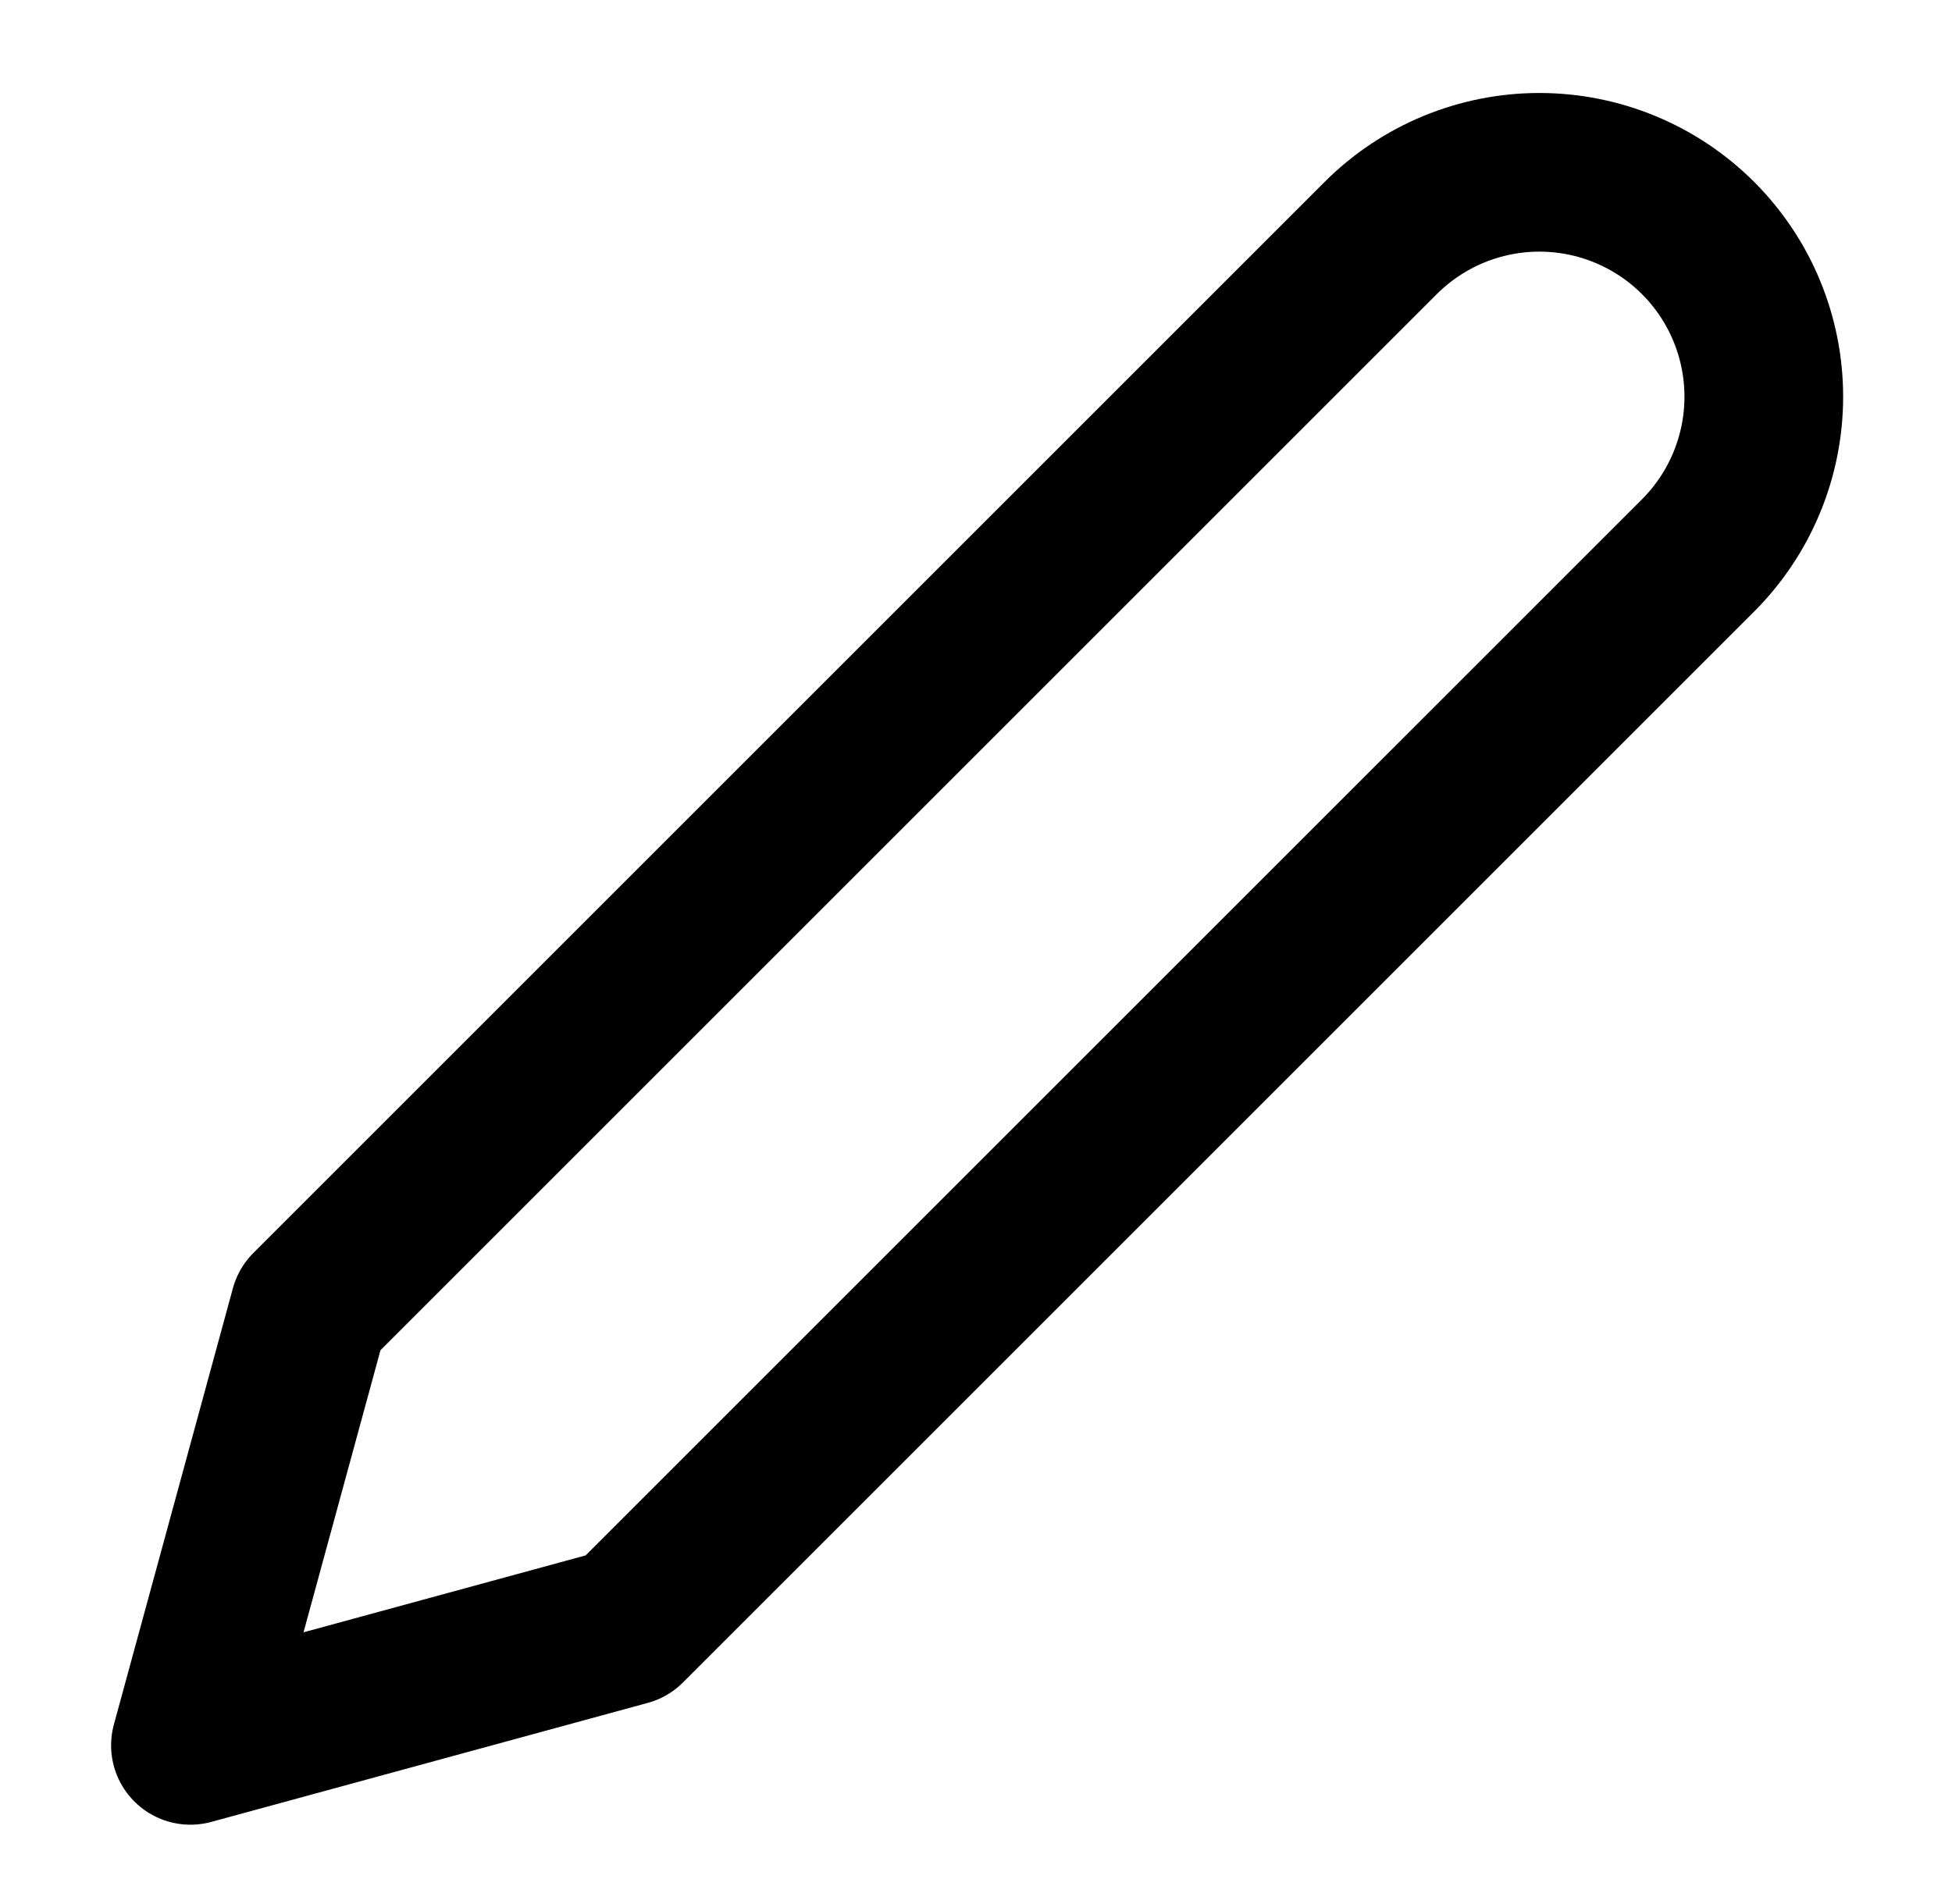
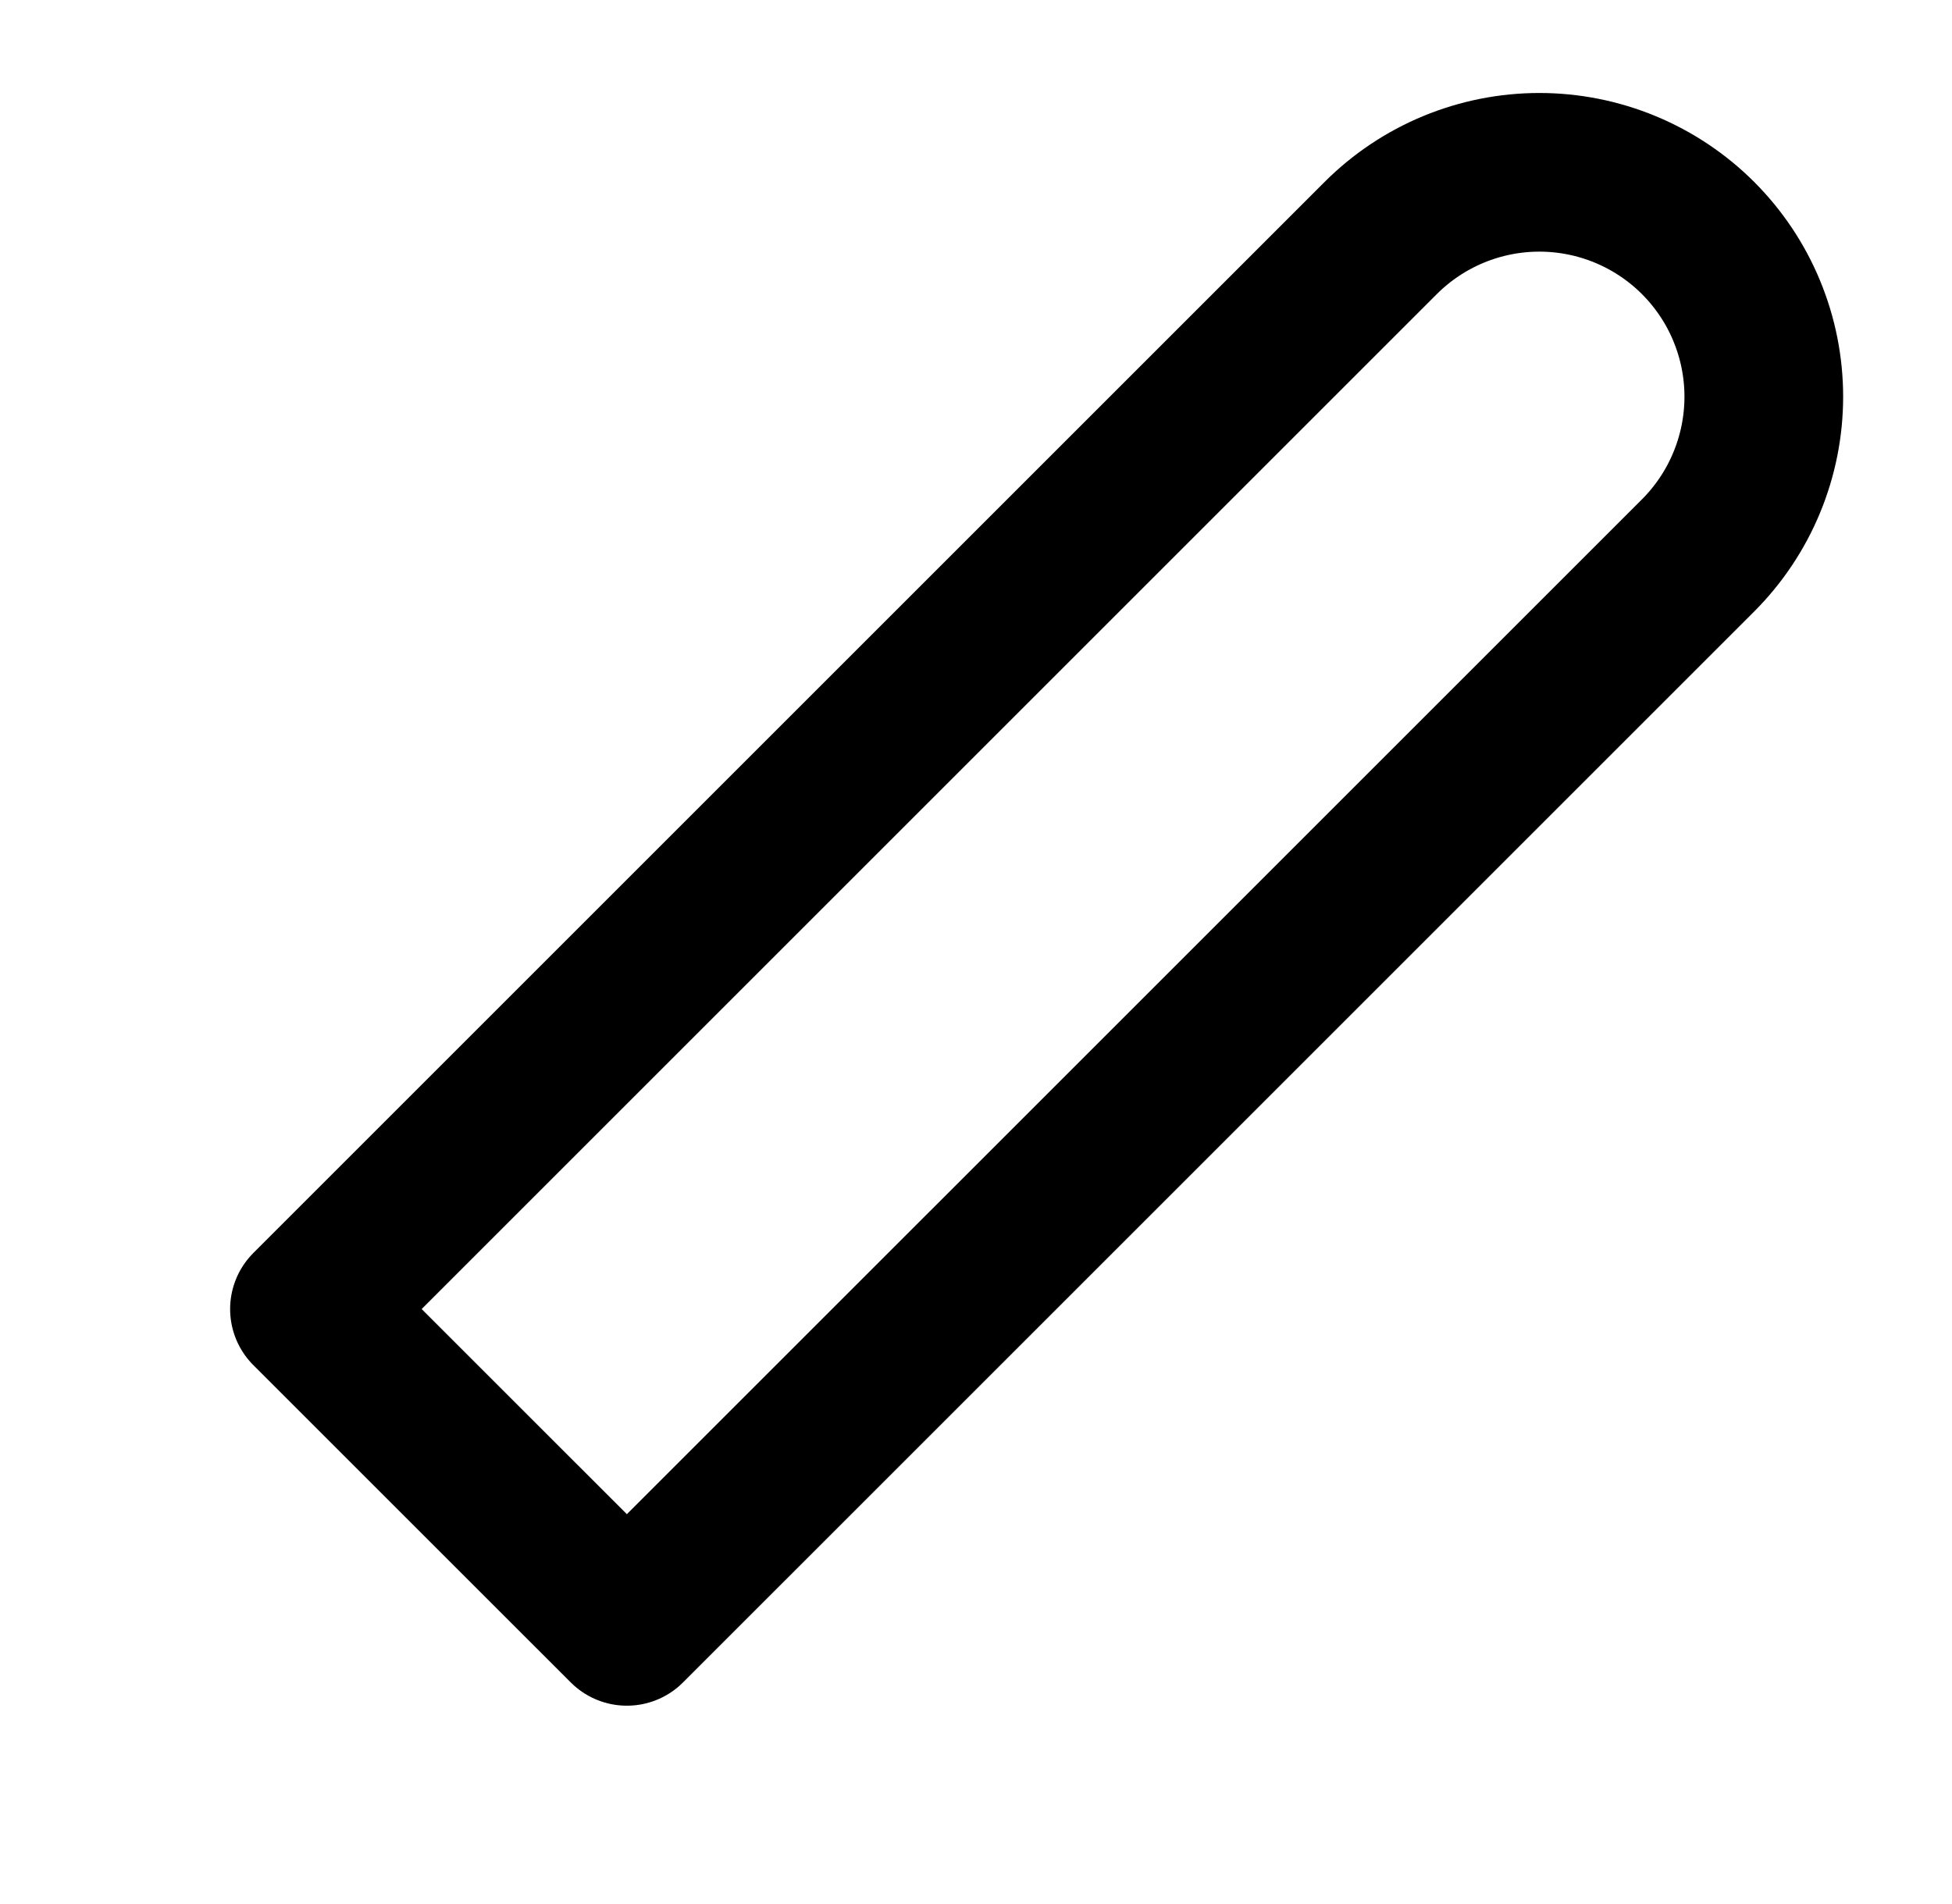
<svg xmlns="http://www.w3.org/2000/svg" width="41" height="40" viewBox="0 0 41 40" fill="none">
-   <path d="M29 5.001C29.438 4.563 29.957 4.216 30.529 3.979C31.101 3.742 31.714 3.62 32.333 3.62C32.952 3.62 33.565 3.742 34.137 3.979C34.709 4.216 35.229 4.563 35.667 5.001C36.104 5.439 36.452 5.958 36.688 6.53C36.925 7.102 37.047 7.715 37.047 8.334C37.047 8.953 36.925 9.566 36.688 10.138C36.452 10.71 36.104 11.23 35.667 11.668L13.167 34.167L4 36.667L6.5 27.501L29 5.001Z" stroke="black" stroke-width="3.333" stroke-linecap="round" stroke-linejoin="round" />
+   <path d="M29 5.001C29.438 4.563 29.957 4.216 30.529 3.979C31.101 3.742 31.714 3.62 32.333 3.62C32.952 3.62 33.565 3.742 34.137 3.979C34.709 4.216 35.229 4.563 35.667 5.001C36.104 5.439 36.452 5.958 36.688 6.53C36.925 7.102 37.047 7.715 37.047 8.334C37.047 8.953 36.925 9.566 36.688 10.138C36.452 10.71 36.104 11.23 35.667 11.668L13.167 34.167L6.5 27.501L29 5.001Z" stroke="black" stroke-width="3.333" stroke-linecap="round" stroke-linejoin="round" />
</svg>